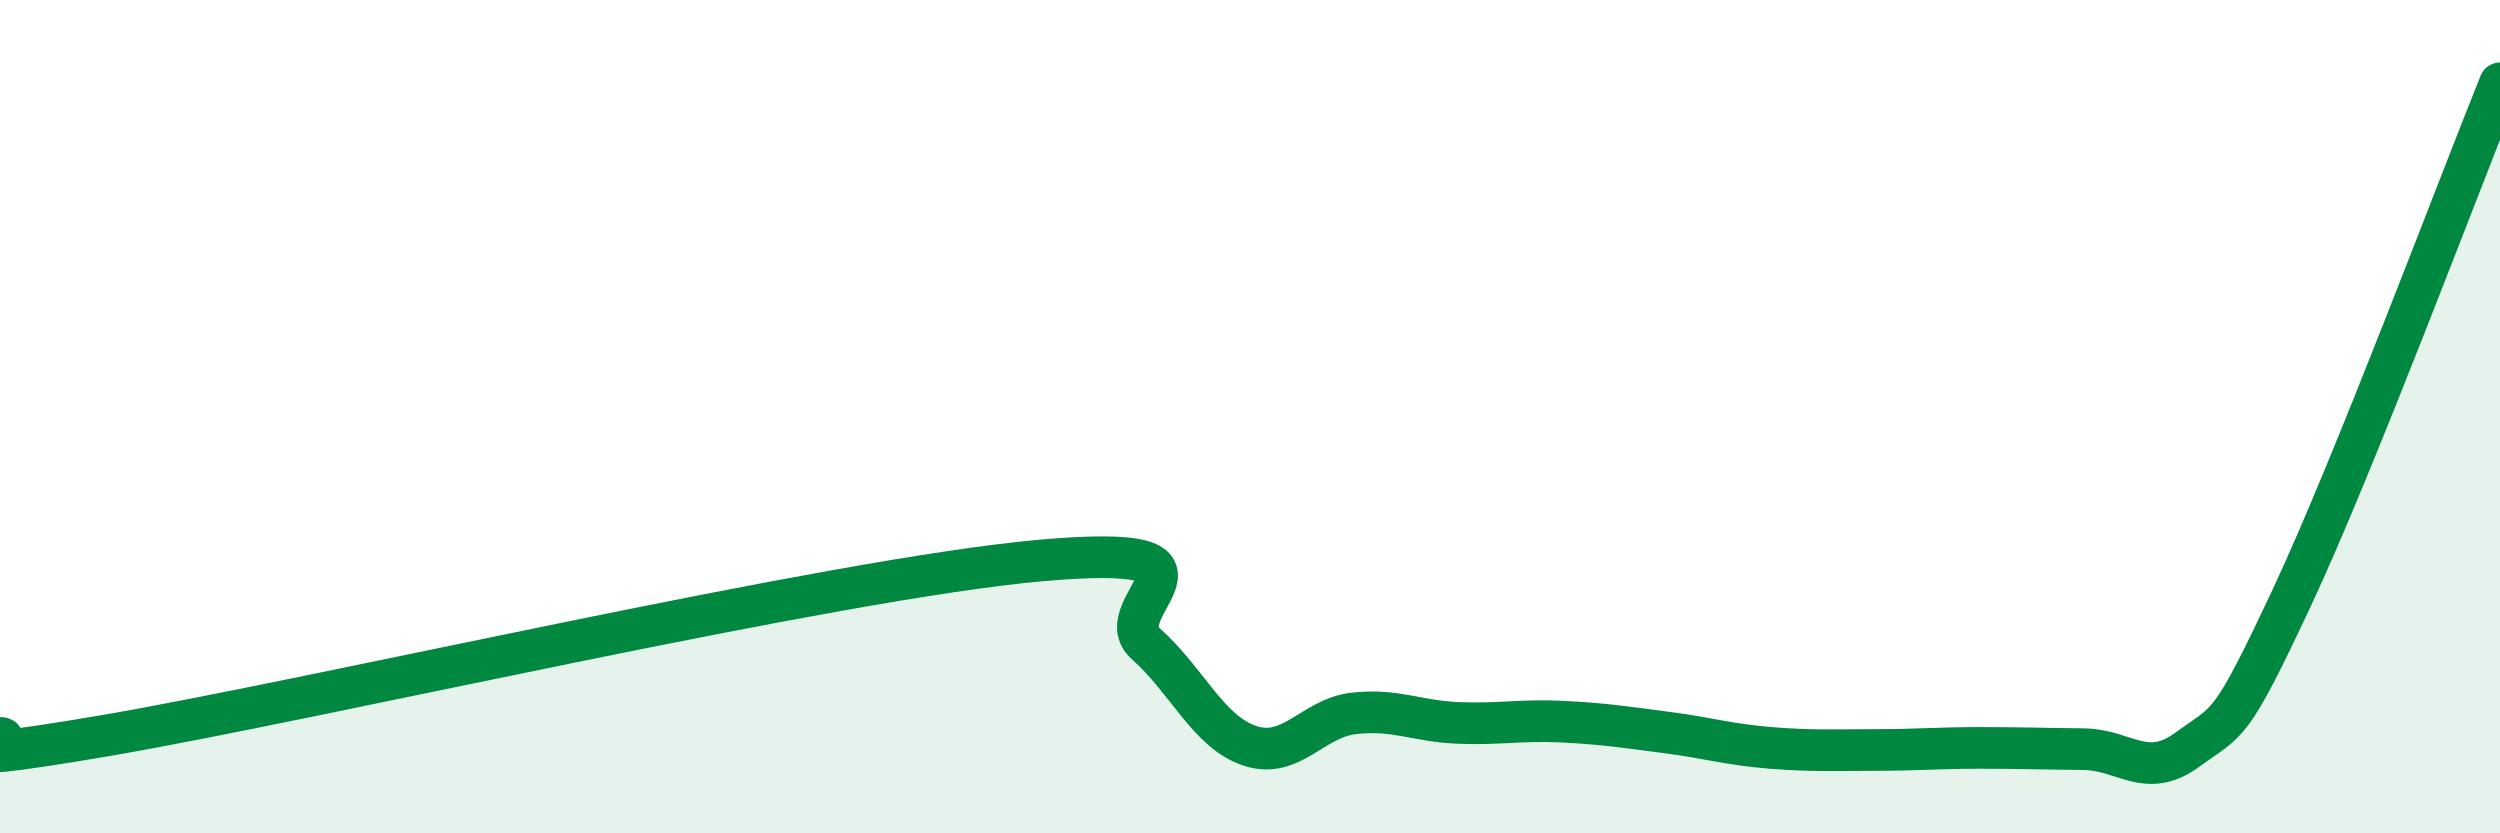
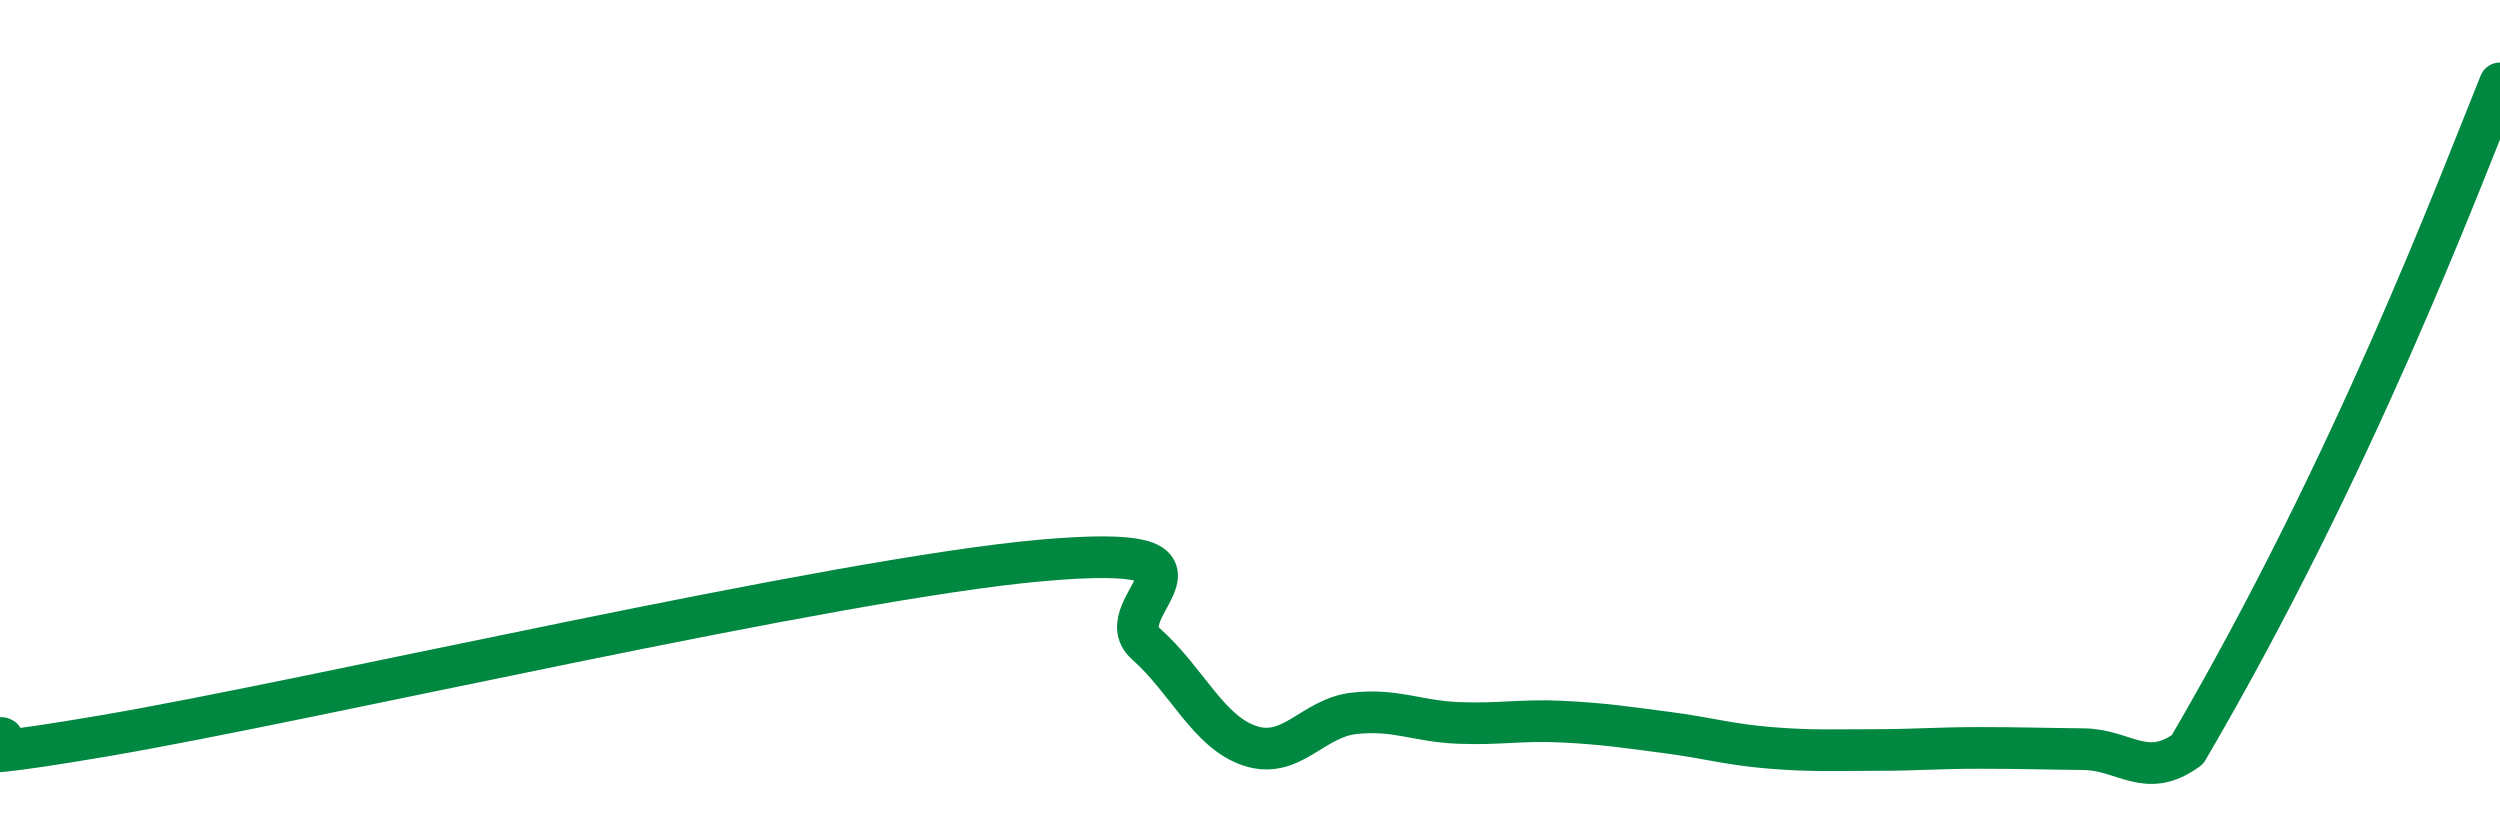
<svg xmlns="http://www.w3.org/2000/svg" width="60" height="20" viewBox="0 0 60 20">
-   <path d="M 0,17.71 C 0.5,17.7 -2.5,18.51 2.5,17.66 C 7.5,16.81 20,13.89 25,13.45 C 30,13.01 26.5,14.56 27.5,15.45 C 28.5,16.34 29,17.57 30,17.9 C 31,18.23 31.5,17.23 32.5,17.12 C 33.5,17.01 34,17.31 35,17.35 C 36,17.39 36.5,17.27 37.5,17.32 C 38.5,17.37 39,17.45 40,17.58 C 41,17.71 41.5,17.87 42.5,17.95 C 43.5,18.03 44,18 45,18 C 46,18 46.5,17.95 47.5,17.95 C 48.5,17.95 49,17.97 50,17.98 C 51,17.99 51.5,18.72 52.5,17.99 C 53.5,17.26 53.5,17.55 55,14.35 C 56.5,11.15 59,4.47 60,2L60 20L0 20Z" fill="#008740" opacity="0.1" stroke-linecap="round" stroke-linejoin="round" />
-   <path d="M 0,17.71 C 0.5,17.7 -2.5,18.51 2.5,17.66 C 7.5,16.81 20,13.89 25,13.45 C 30,13.01 26.5,14.56 27.5,15.45 C 28.5,16.34 29,17.57 30,17.9 C 31,18.23 31.5,17.23 32.5,17.12 C 33.5,17.01 34,17.31 35,17.35 C 36,17.39 36.5,17.27 37.5,17.32 C 38.5,17.37 39,17.45 40,17.58 C 41,17.71 41.5,17.87 42.5,17.95 C 43.5,18.03 44,18 45,18 C 46,18 46.5,17.95 47.5,17.95 C 48.5,17.95 49,17.97 50,17.98 C 51,17.99 51.5,18.72 52.5,17.99 C 53.5,17.26 53.5,17.55 55,14.35 C 56.5,11.15 59,4.47 60,2" stroke="#008740" stroke-width="1" fill="none" stroke-linecap="round" stroke-linejoin="round" />
+   <path d="M 0,17.71 C 0.5,17.7 -2.5,18.51 2.5,17.66 C 7.5,16.81 20,13.89 25,13.45 C 30,13.01 26.5,14.56 27.5,15.45 C 28.5,16.34 29,17.57 30,17.9 C 31,18.23 31.5,17.23 32.5,17.12 C 33.5,17.01 34,17.31 35,17.35 C 36,17.39 36.5,17.27 37.5,17.32 C 38.5,17.37 39,17.45 40,17.58 C 41,17.71 41.5,17.87 42.5,17.95 C 43.5,18.03 44,18 45,18 C 46,18 46.5,17.95 47.5,17.95 C 48.5,17.95 49,17.97 50,17.98 C 51,17.99 51.5,18.72 52.5,17.99 C 56.5,11.15 59,4.47 60,2" stroke="#008740" stroke-width="1" fill="none" stroke-linecap="round" stroke-linejoin="round" />
</svg>